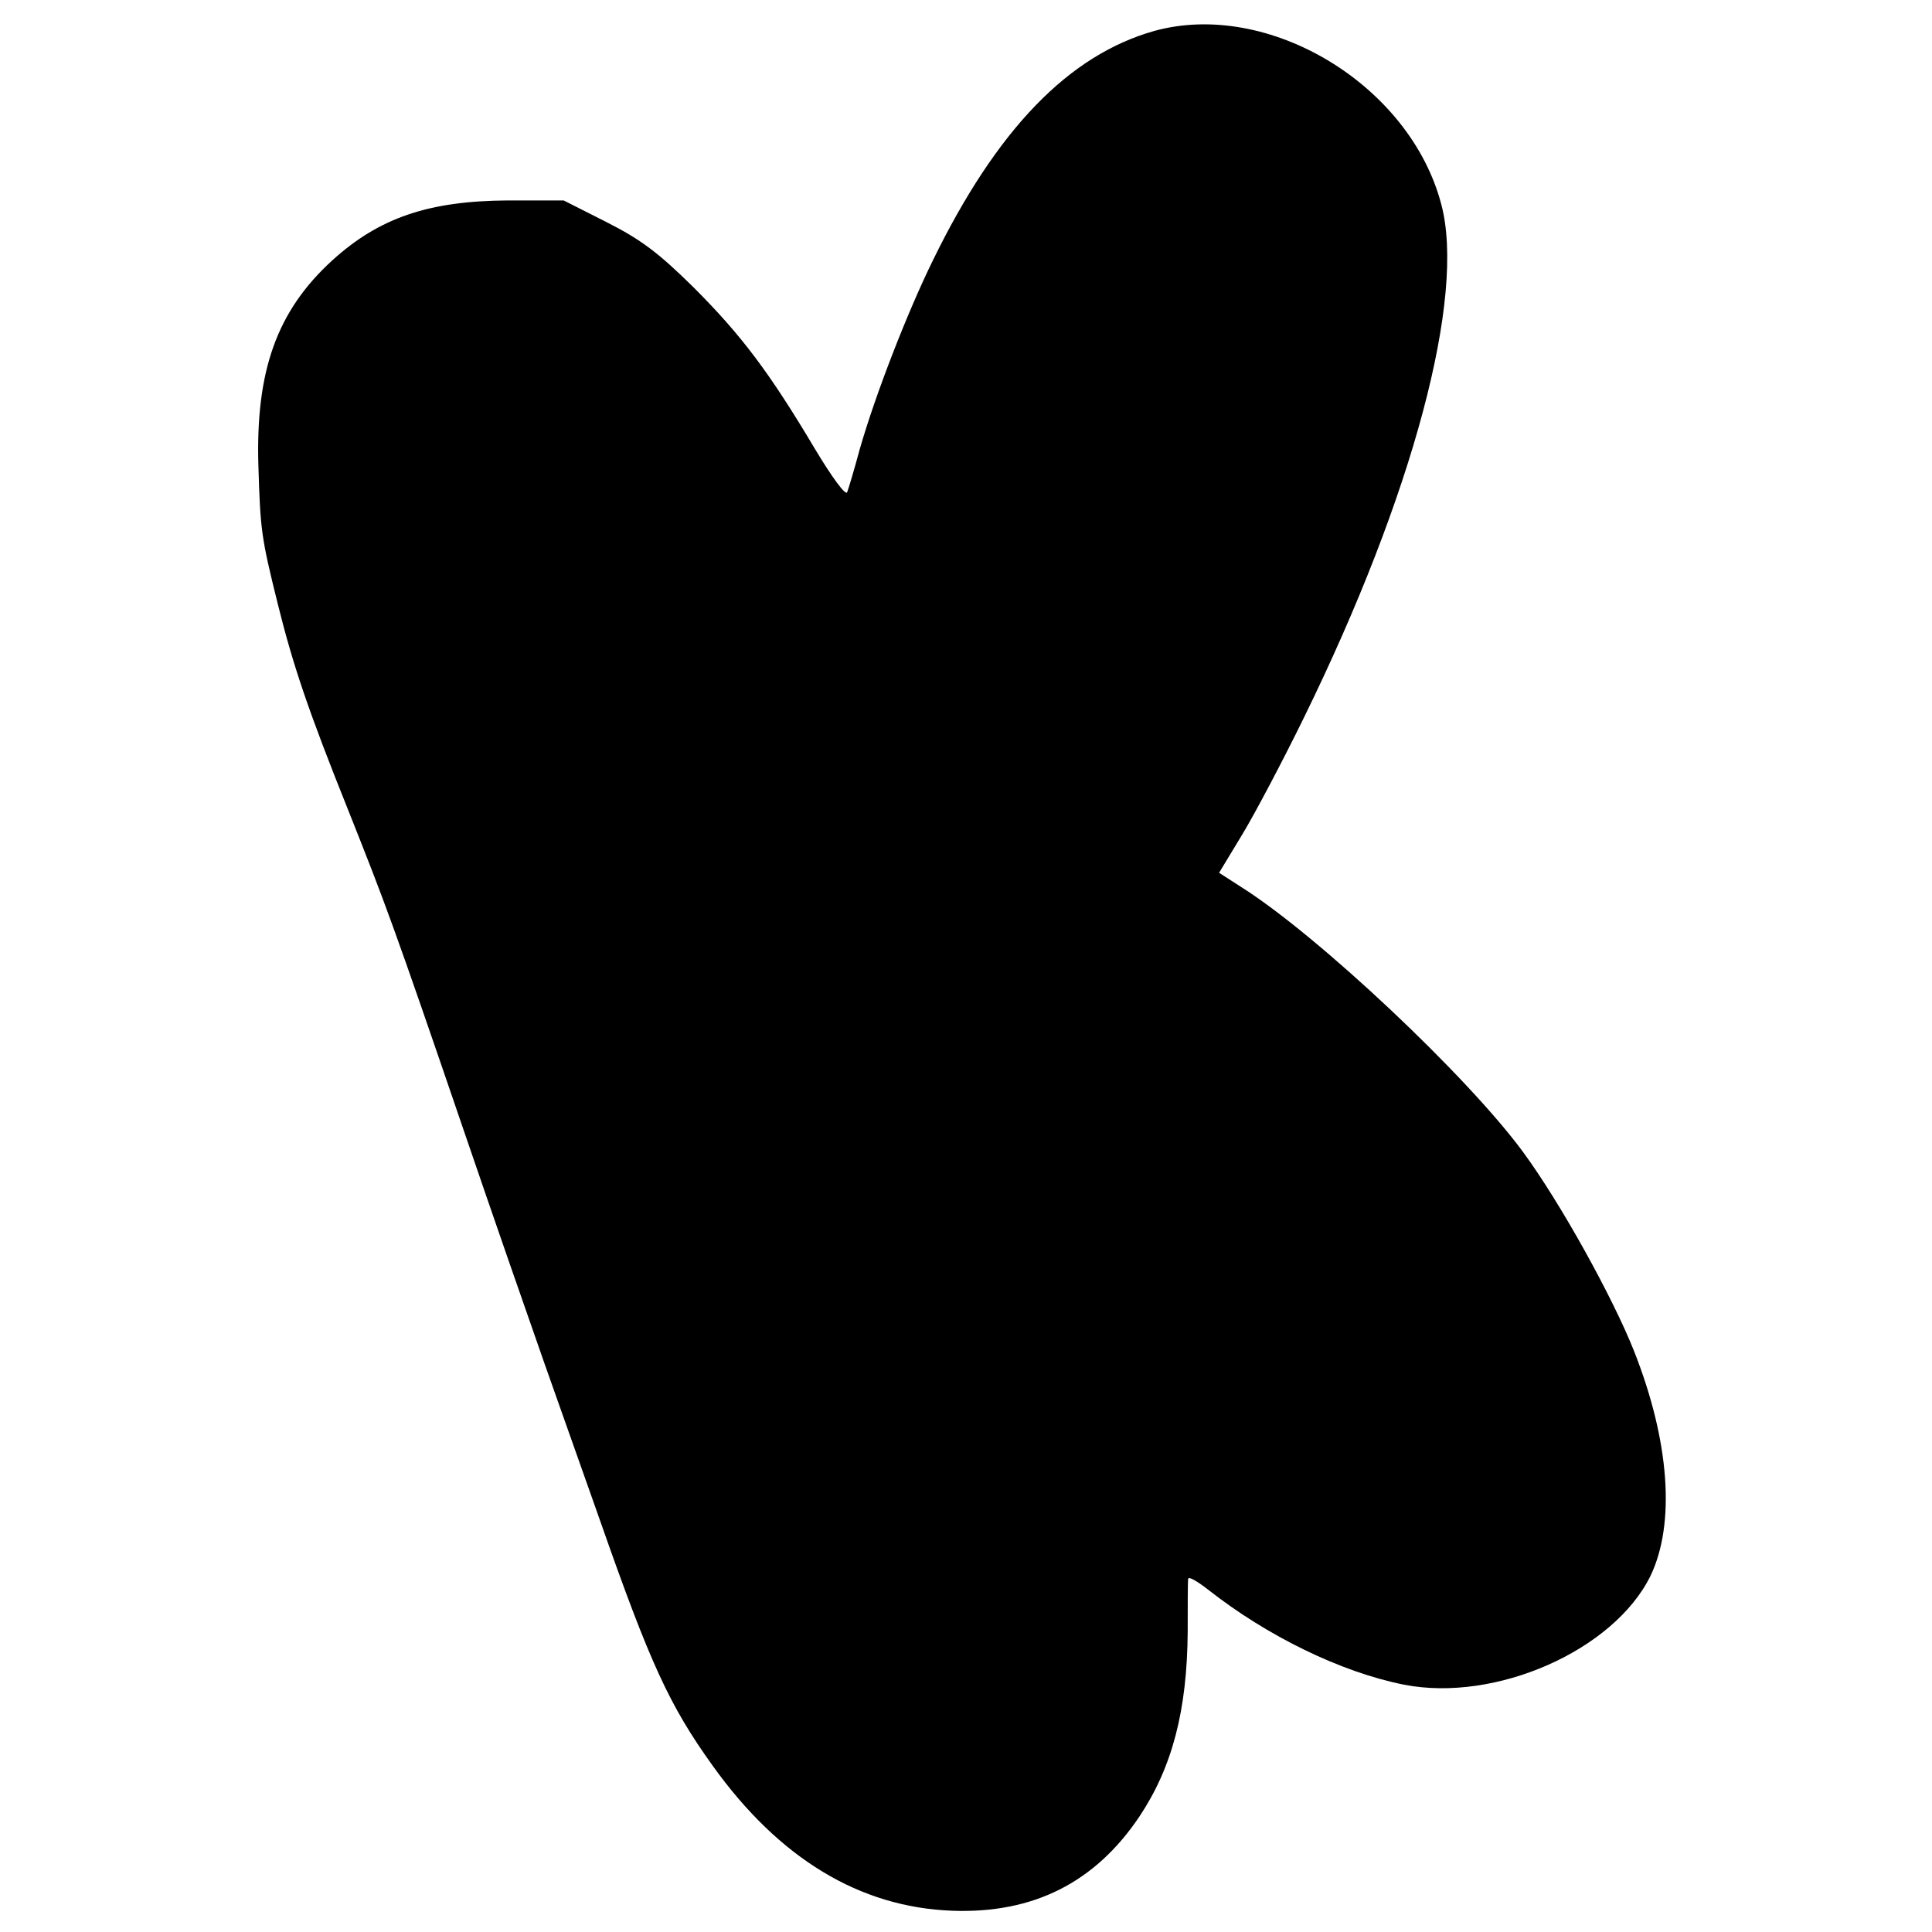
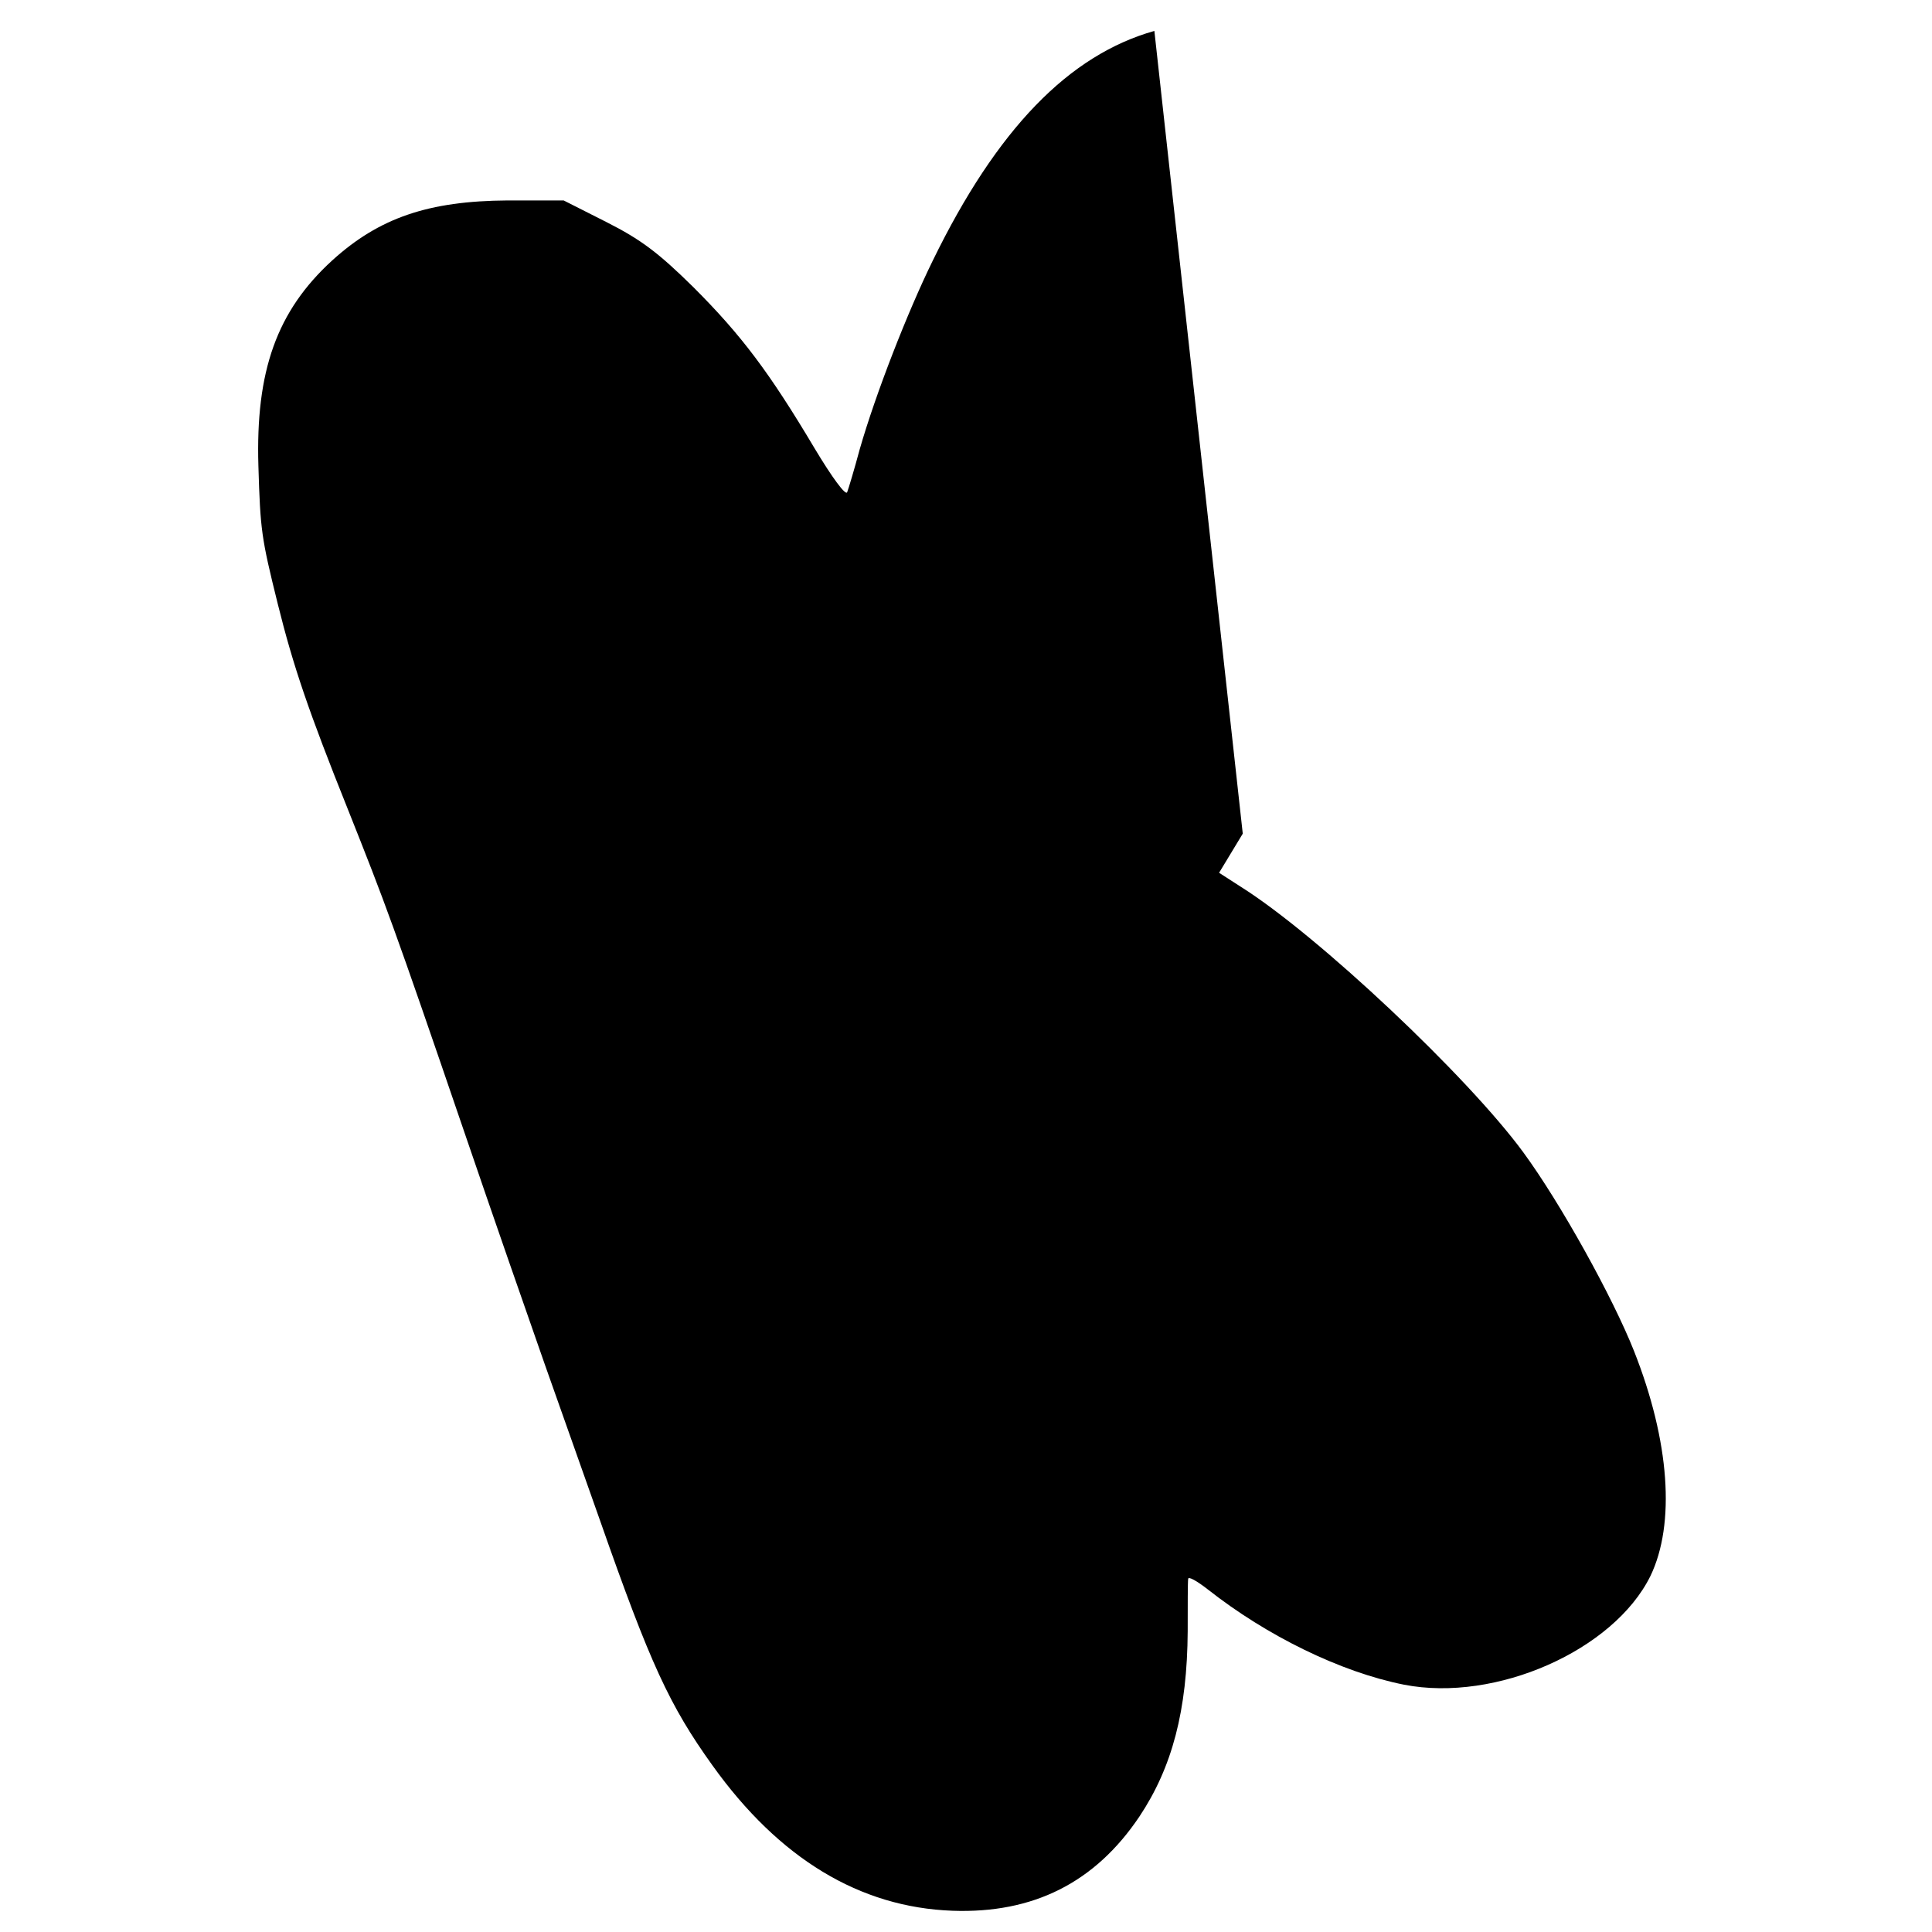
<svg xmlns="http://www.w3.org/2000/svg" version="1.0" width="400pt" height="400pt" viewBox="0 0 400 400" preserveAspectRatio="xMidYMid meet">
  <g transform="translate(0,400) scale(0.1,-0.1)" fill="#000000" stroke="none">
-     <path d="M2390 3936 c-177 -50 -326 -203 -459 -476 -52 -106 -118 -275 -151 -390 -11 -41 -23 -81 -26 -89 -3 -8 -31 30 -67 90 -94 158 -152 235 -251 334 -73 72 -109 99 -180 135 l-89 45 -116 0 c-164 -1 -266 -36 -363 -124 -115 -105 -159 -229 -153 -426 4 -133 6 -148 40 -285 32 -129 64 -223 145 -425 78 -196 94 -238 240 -665 59 -173 135 -391 168 -485 33 -93 85 -240 115 -325 103 -294 143 -381 232 -505 138 -193 305 -294 497 -301 167 -6 295 58 387 195 68 102 99 220 100 384 0 53 0 102 1 108 0 6 18 -4 41 -22 122 -96 275 -171 406 -197 190 -37 434 71 510 225 52 108 40 279 -34 466 -44 111 -152 306 -229 411 -115 157 -426 450 -585 550 l-45 29 49 81 c27 45 84 153 127 241 226 461 335 871 284 1062 -65 248 -358 424 -594 359z" />
+     <path d="M2390 3936 c-177 -50 -326 -203 -459 -476 -52 -106 -118 -275 -151 -390 -11 -41 -23 -81 -26 -89 -3 -8 -31 30 -67 90 -94 158 -152 235 -251 334 -73 72 -109 99 -180 135 l-89 45 -116 0 c-164 -1 -266 -36 -363 -124 -115 -105 -159 -229 -153 -426 4 -133 6 -148 40 -285 32 -129 64 -223 145 -425 78 -196 94 -238 240 -665 59 -173 135 -391 168 -485 33 -93 85 -240 115 -325 103 -294 143 -381 232 -505 138 -193 305 -294 497 -301 167 -6 295 58 387 195 68 102 99 220 100 384 0 53 0 102 1 108 0 6 18 -4 41 -22 122 -96 275 -171 406 -197 190 -37 434 71 510 225 52 108 40 279 -34 466 -44 111 -152 306 -229 411 -115 157 -426 450 -585 550 l-45 29 49 81 z" />
  </g>
</svg>